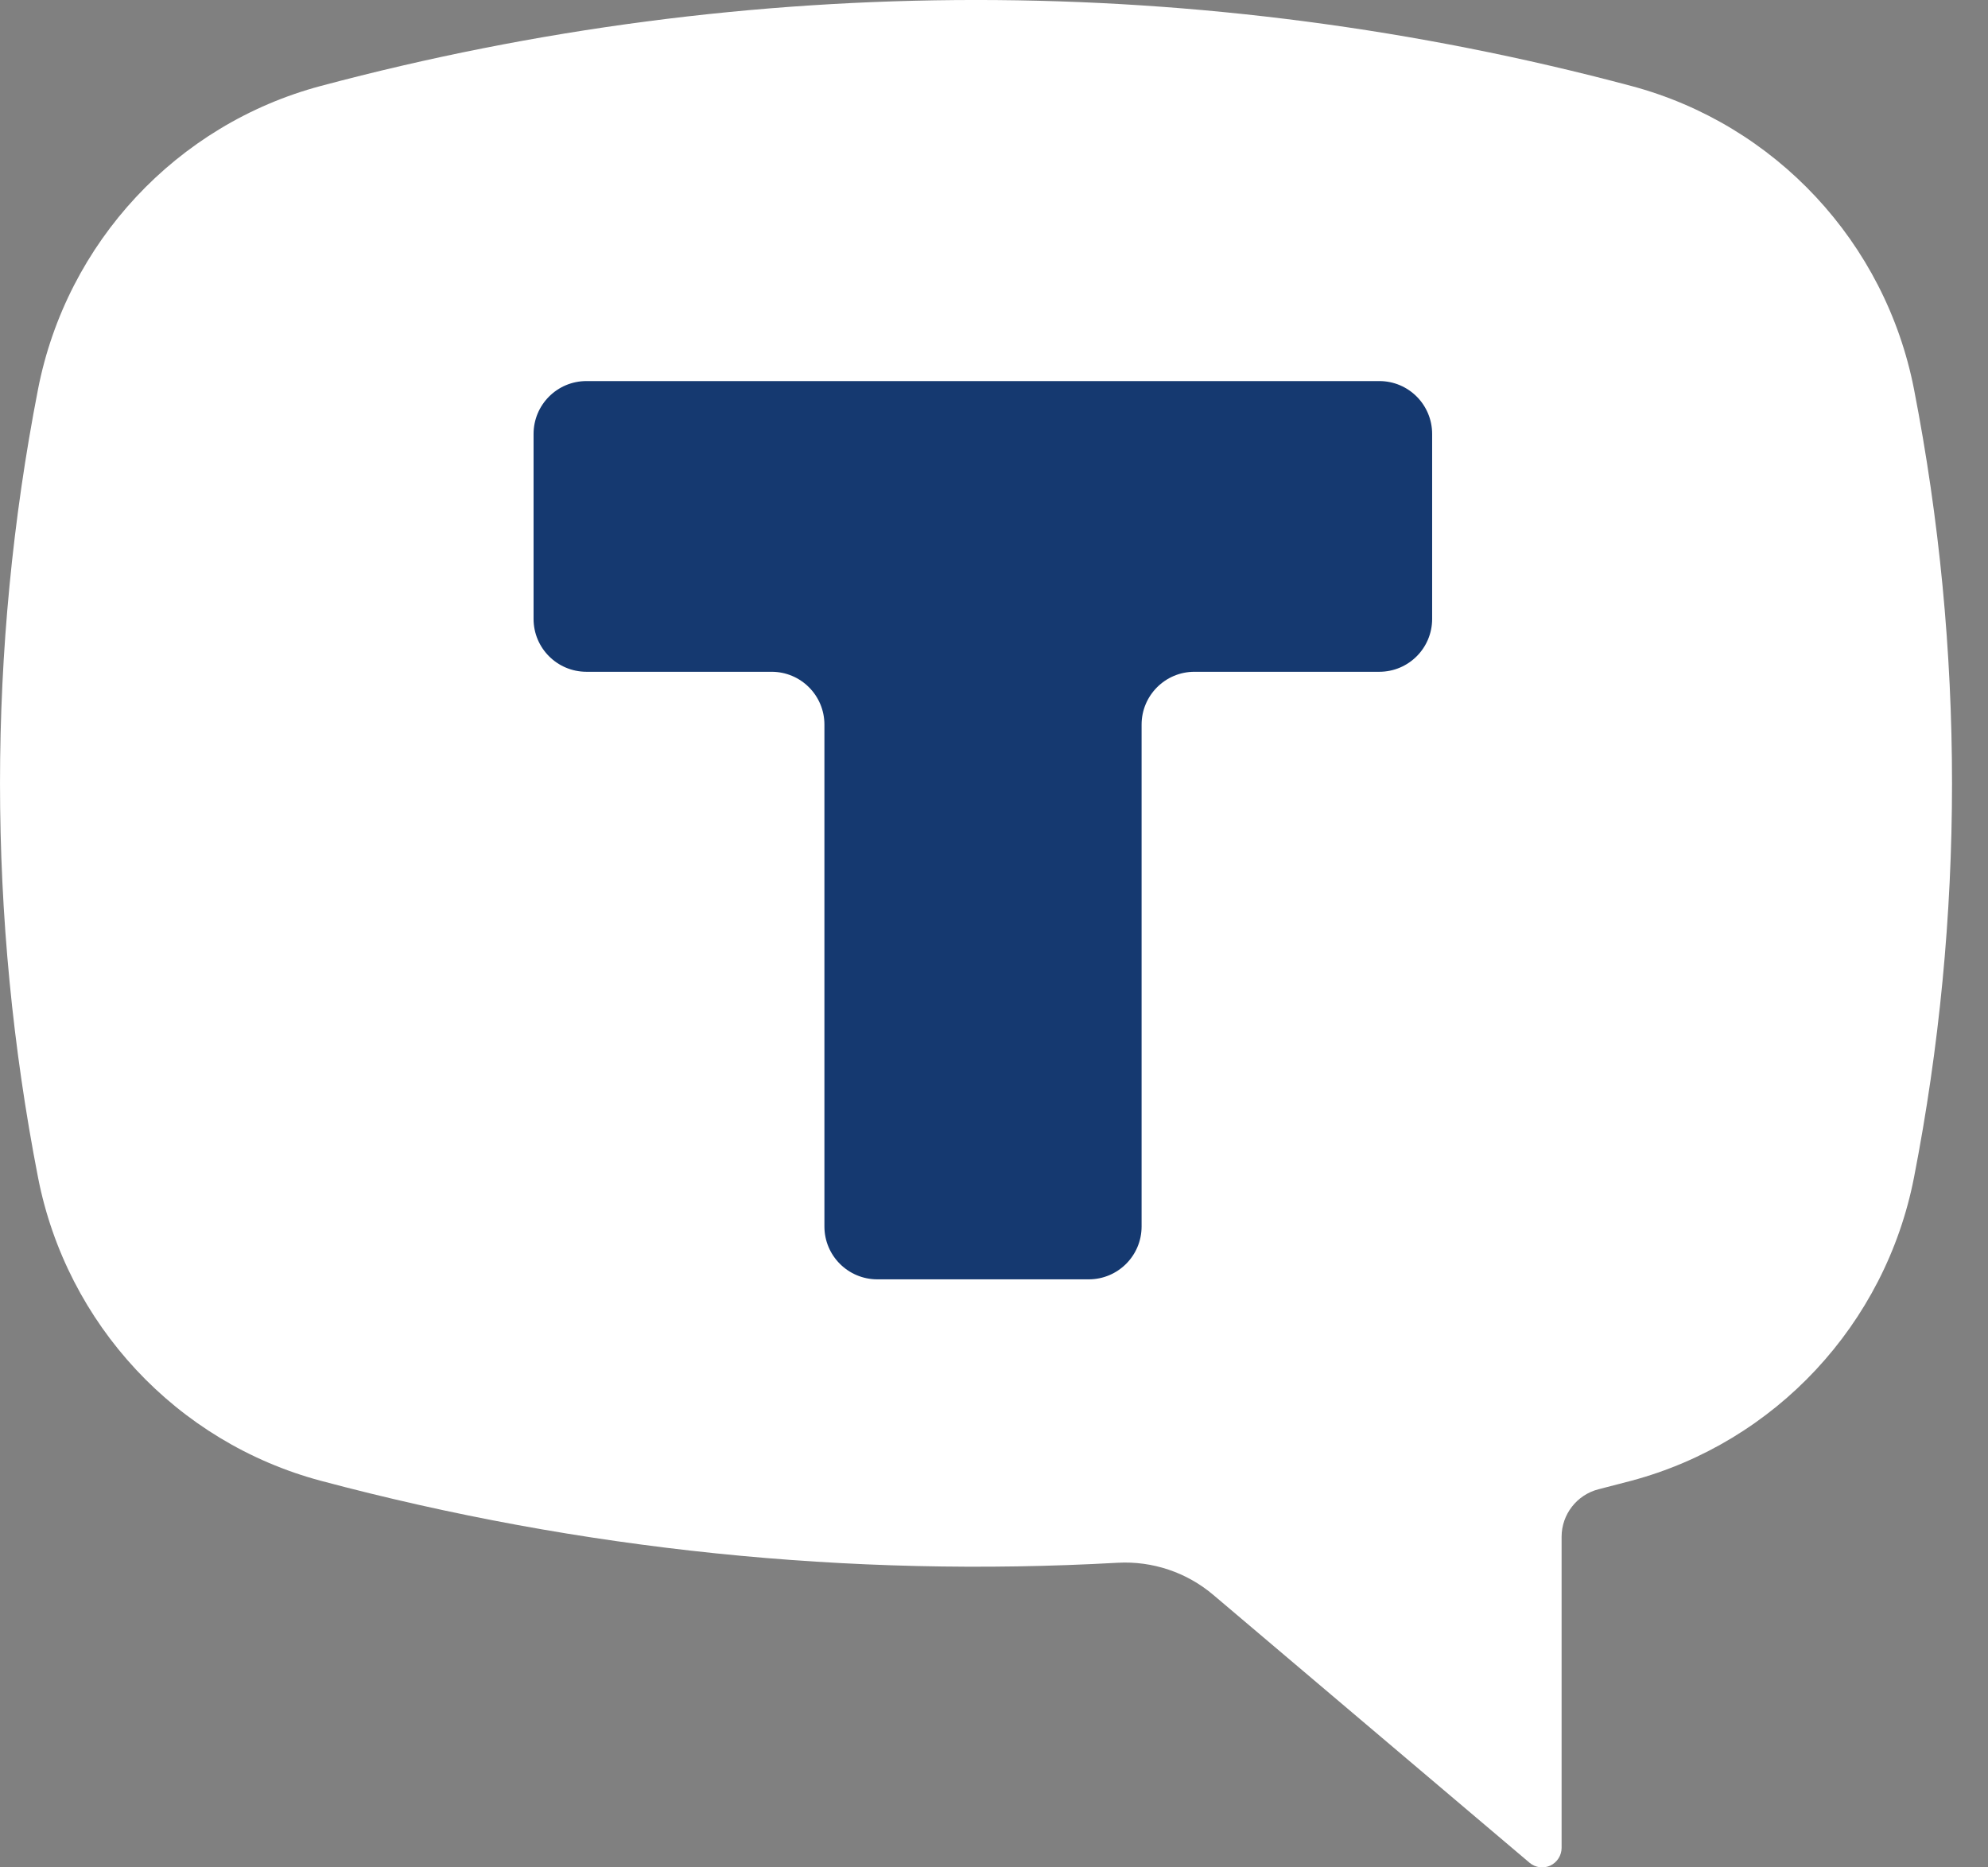
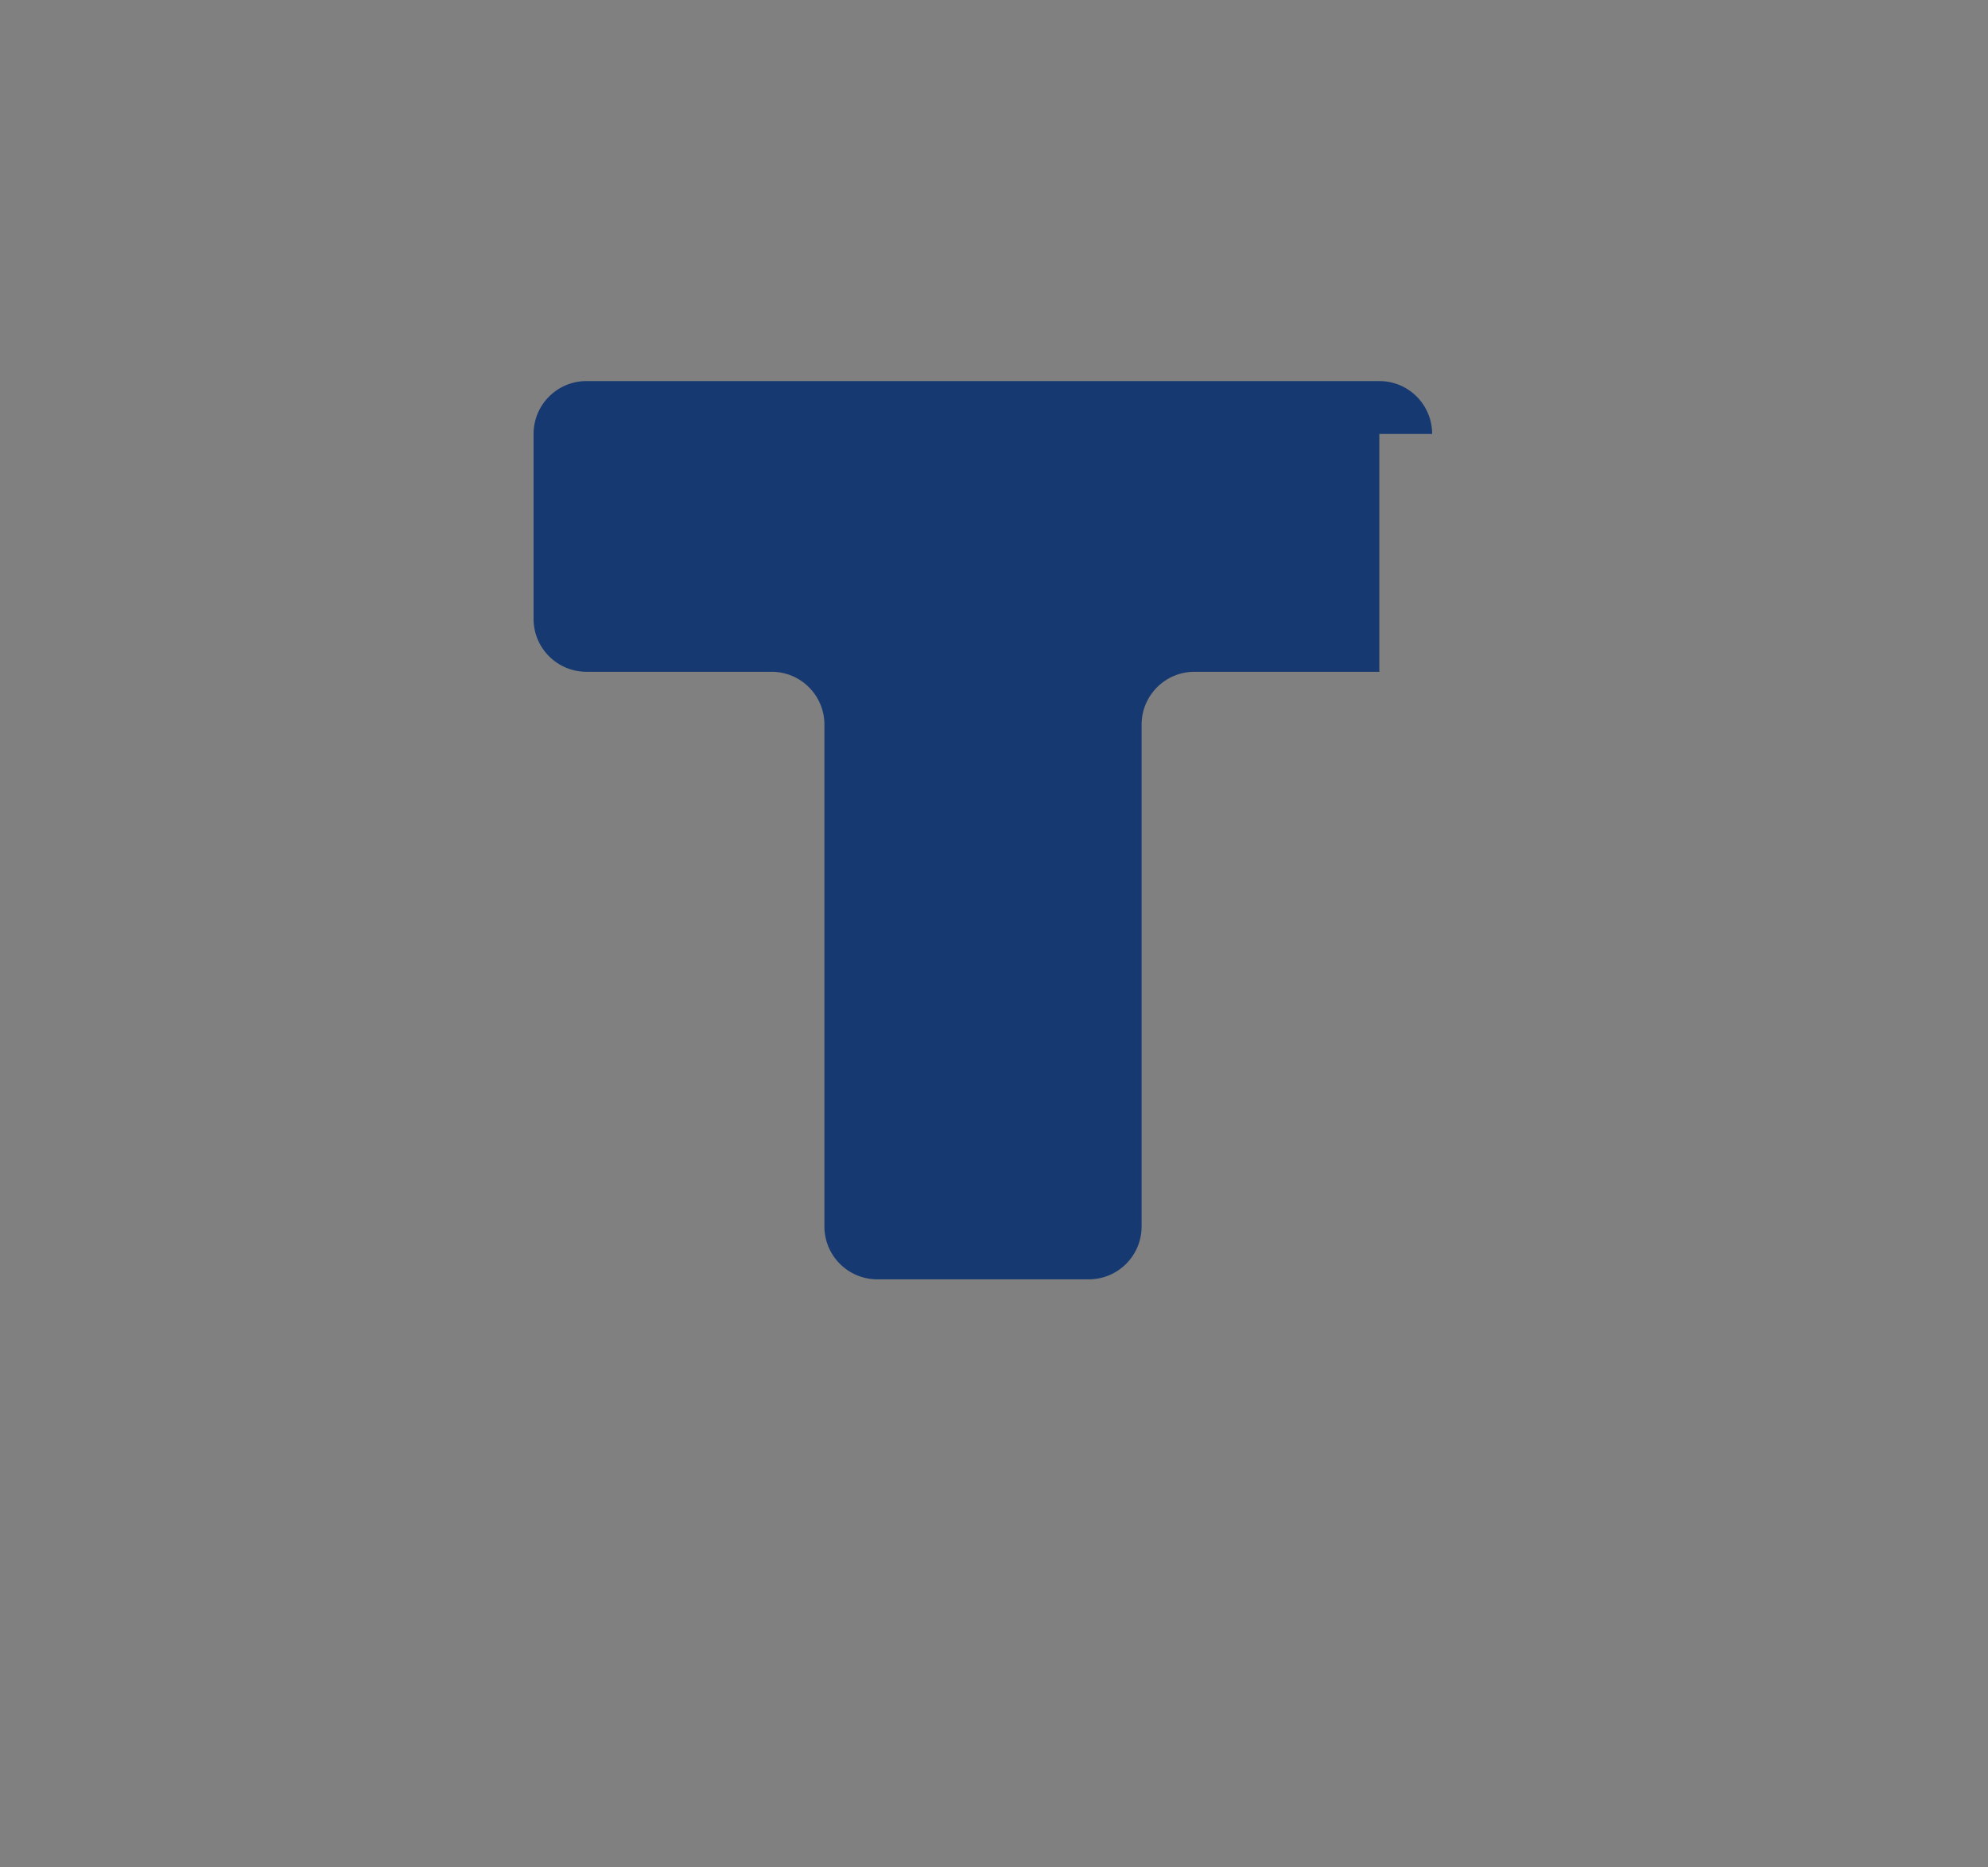
<svg xmlns="http://www.w3.org/2000/svg" width="33" height="31" viewBox="0 0 33 31" fill="none">
  <rect x="0" y="0" width="33" height="31" fill="#808080" stroke="none" />
-   <path fill-rule="evenodd" clip-rule="evenodd" d="M27.078 1.427C19.951 -0.476 12.452 -0.476 5.325 1.427C2.933 2.065 1.106 4.025 0.631 6.463C-0.21 10.782 -0.21 15.225 0.631 19.545C1.106 21.983 2.933 23.943 5.325 24.582C9.635 25.732 14.099 26.192 18.552 25.943C19.13 25.911 19.699 26.102 20.141 26.477L25.39 30.923C25.486 31.005 25.621 31.023 25.735 30.97C25.849 30.916 25.922 30.801 25.922 30.675V25.511C25.922 25.14 26.176 24.814 26.535 24.723C26.716 24.677 26.897 24.63 27.078 24.582C29.47 23.943 31.297 21.983 31.772 19.545C32.613 15.225 32.613 10.782 31.772 6.463C31.297 4.025 29.47 2.065 27.078 1.427Z" fill="white" />
-   <path fill-rule="evenodd" clip-rule="evenodd" d="M23.773 7.204C23.773 6.719 23.381 6.326 22.896 6.326H9.735C9.25 6.326 8.857 6.719 8.857 7.204V10.275C8.857 10.759 9.25 11.152 9.735 11.152H12.808C13.293 11.152 13.685 11.545 13.685 12.029V20.361C13.685 20.845 14.078 21.238 14.563 21.238H18.073C18.557 21.238 18.95 20.845 18.95 20.361V12.029C18.95 11.545 19.343 11.152 19.827 11.152H22.896C23.381 11.152 23.773 10.759 23.773 10.275V7.204Z" fill="#153970" />
+   <path fill-rule="evenodd" clip-rule="evenodd" d="M23.773 7.204C23.773 6.719 23.381 6.326 22.896 6.326H9.735C9.25 6.326 8.857 6.719 8.857 7.204V10.275C8.857 10.759 9.25 11.152 9.735 11.152H12.808C13.293 11.152 13.685 11.545 13.685 12.029V20.361C13.685 20.845 14.078 21.238 14.563 21.238H18.073C18.557 21.238 18.95 20.845 18.95 20.361V12.029C18.95 11.545 19.343 11.152 19.827 11.152H22.896V7.204Z" fill="#153970" />
</svg>